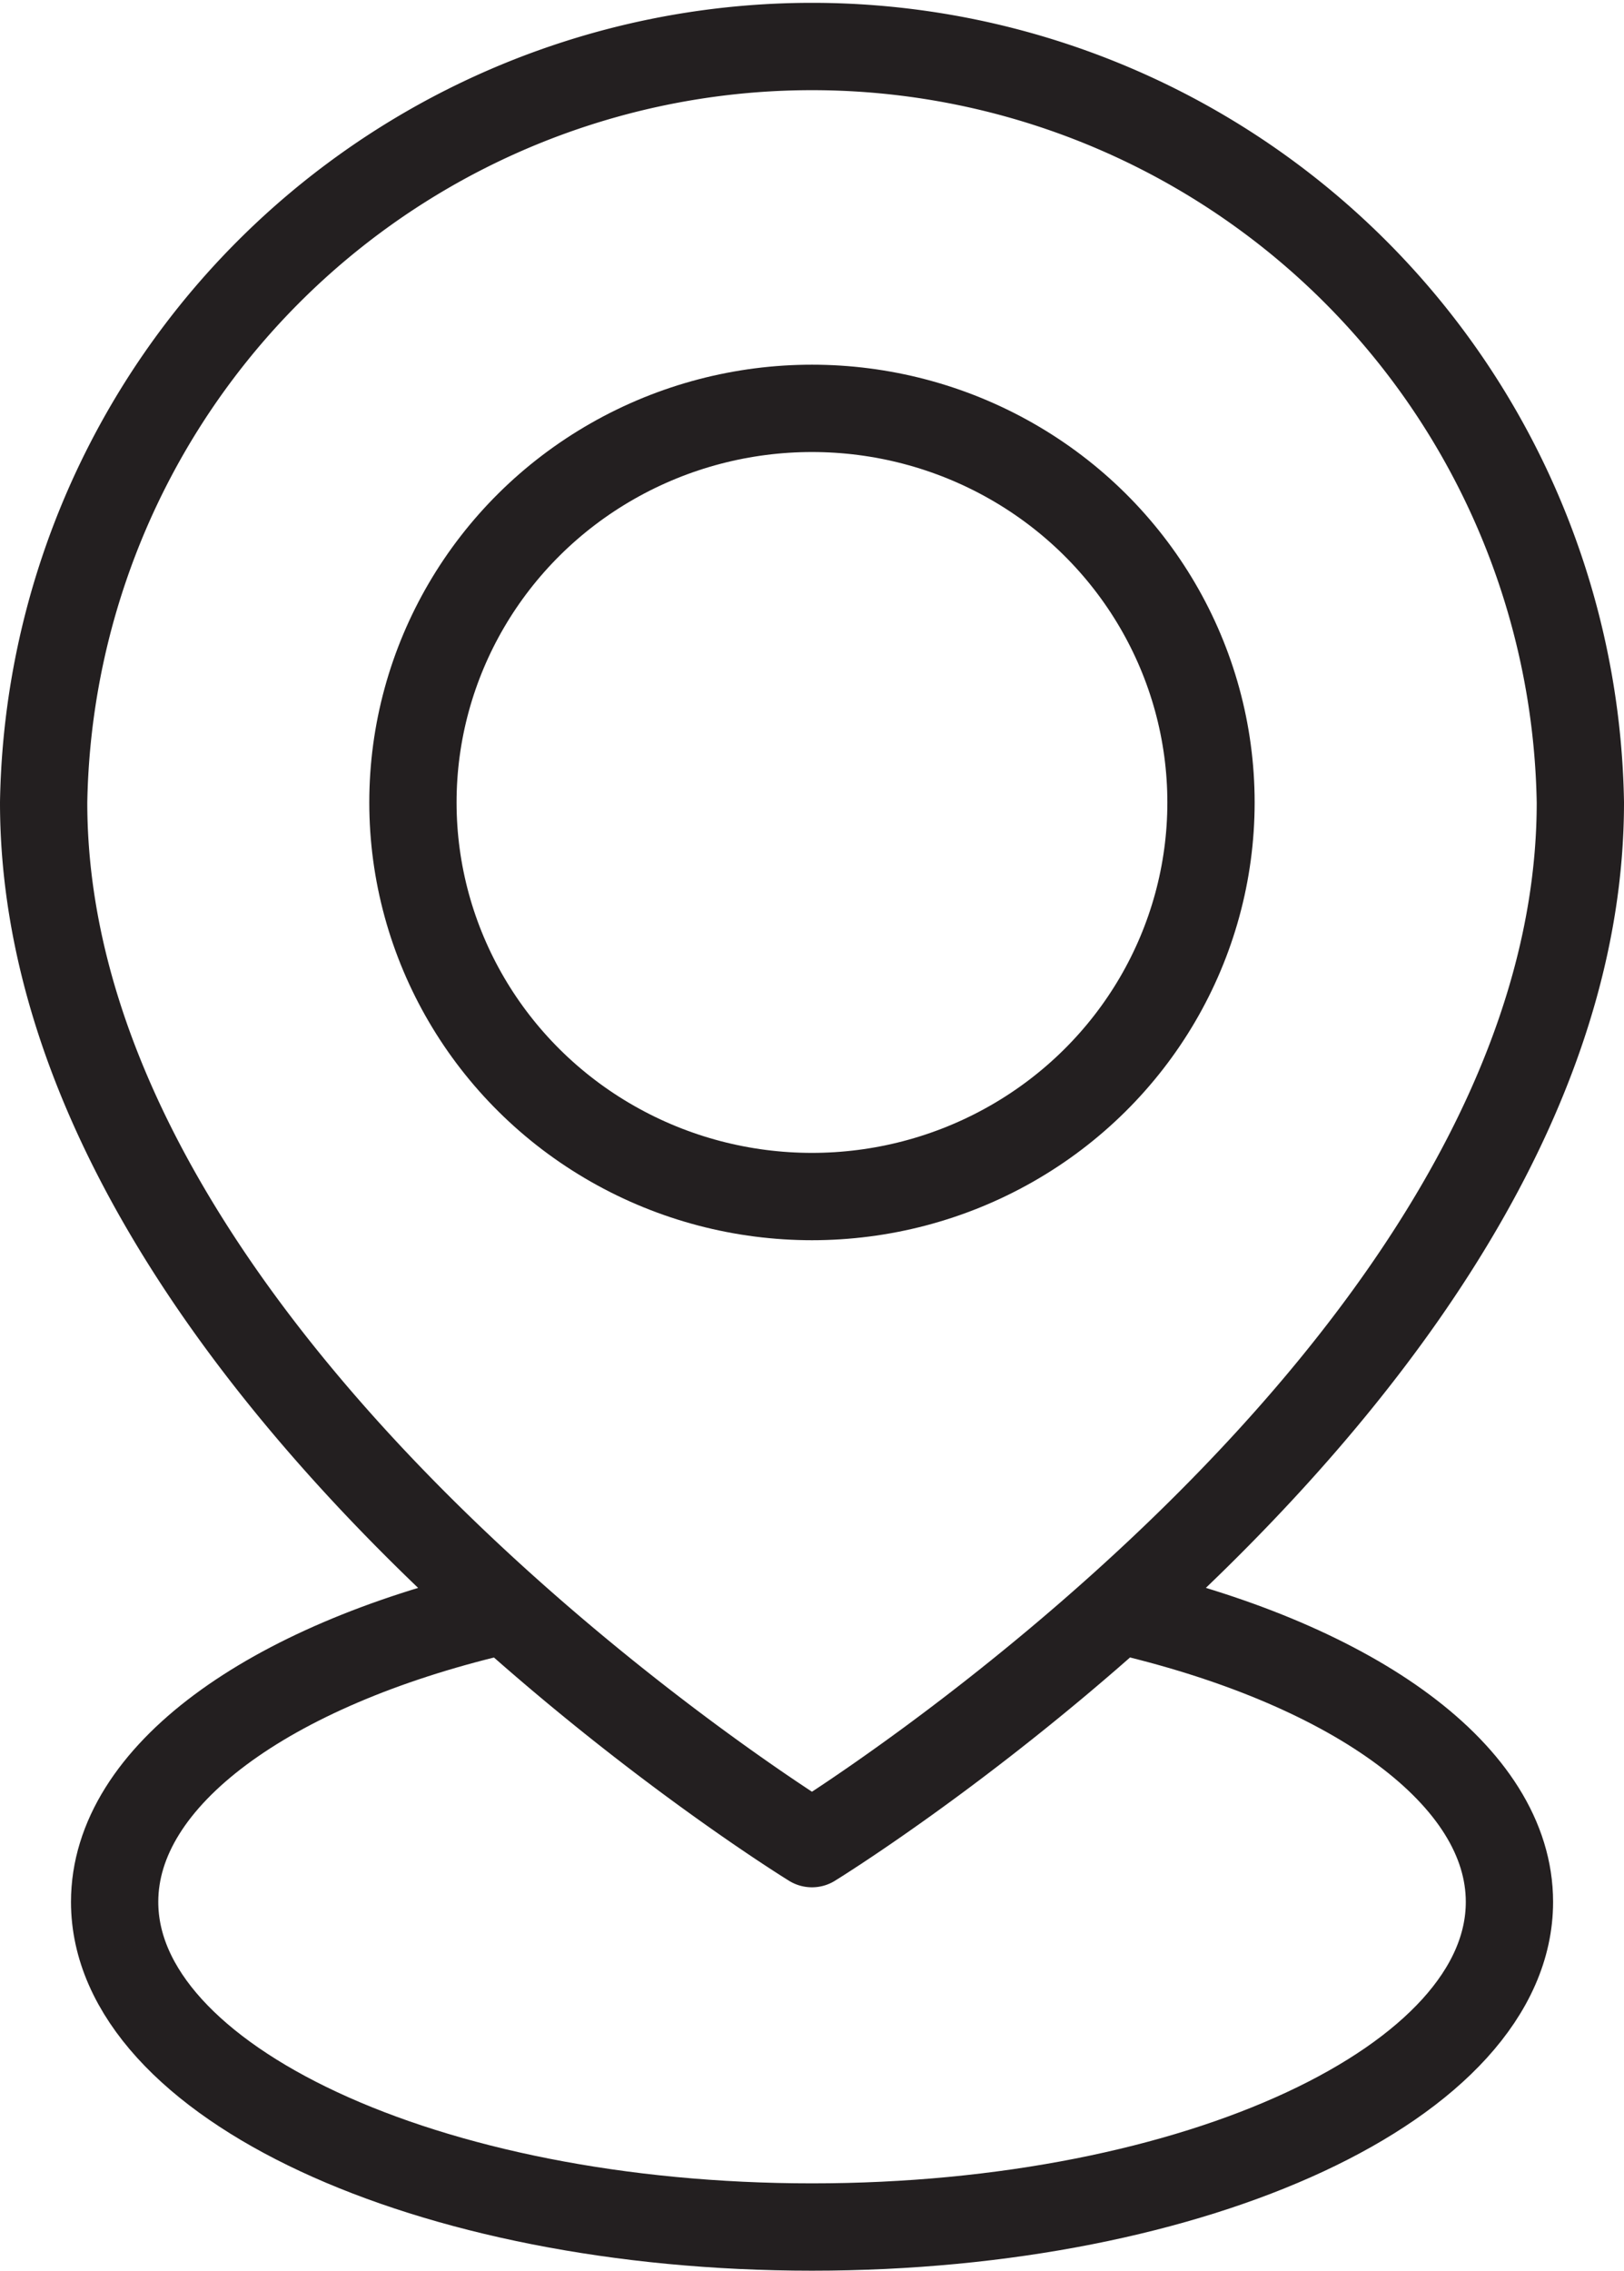
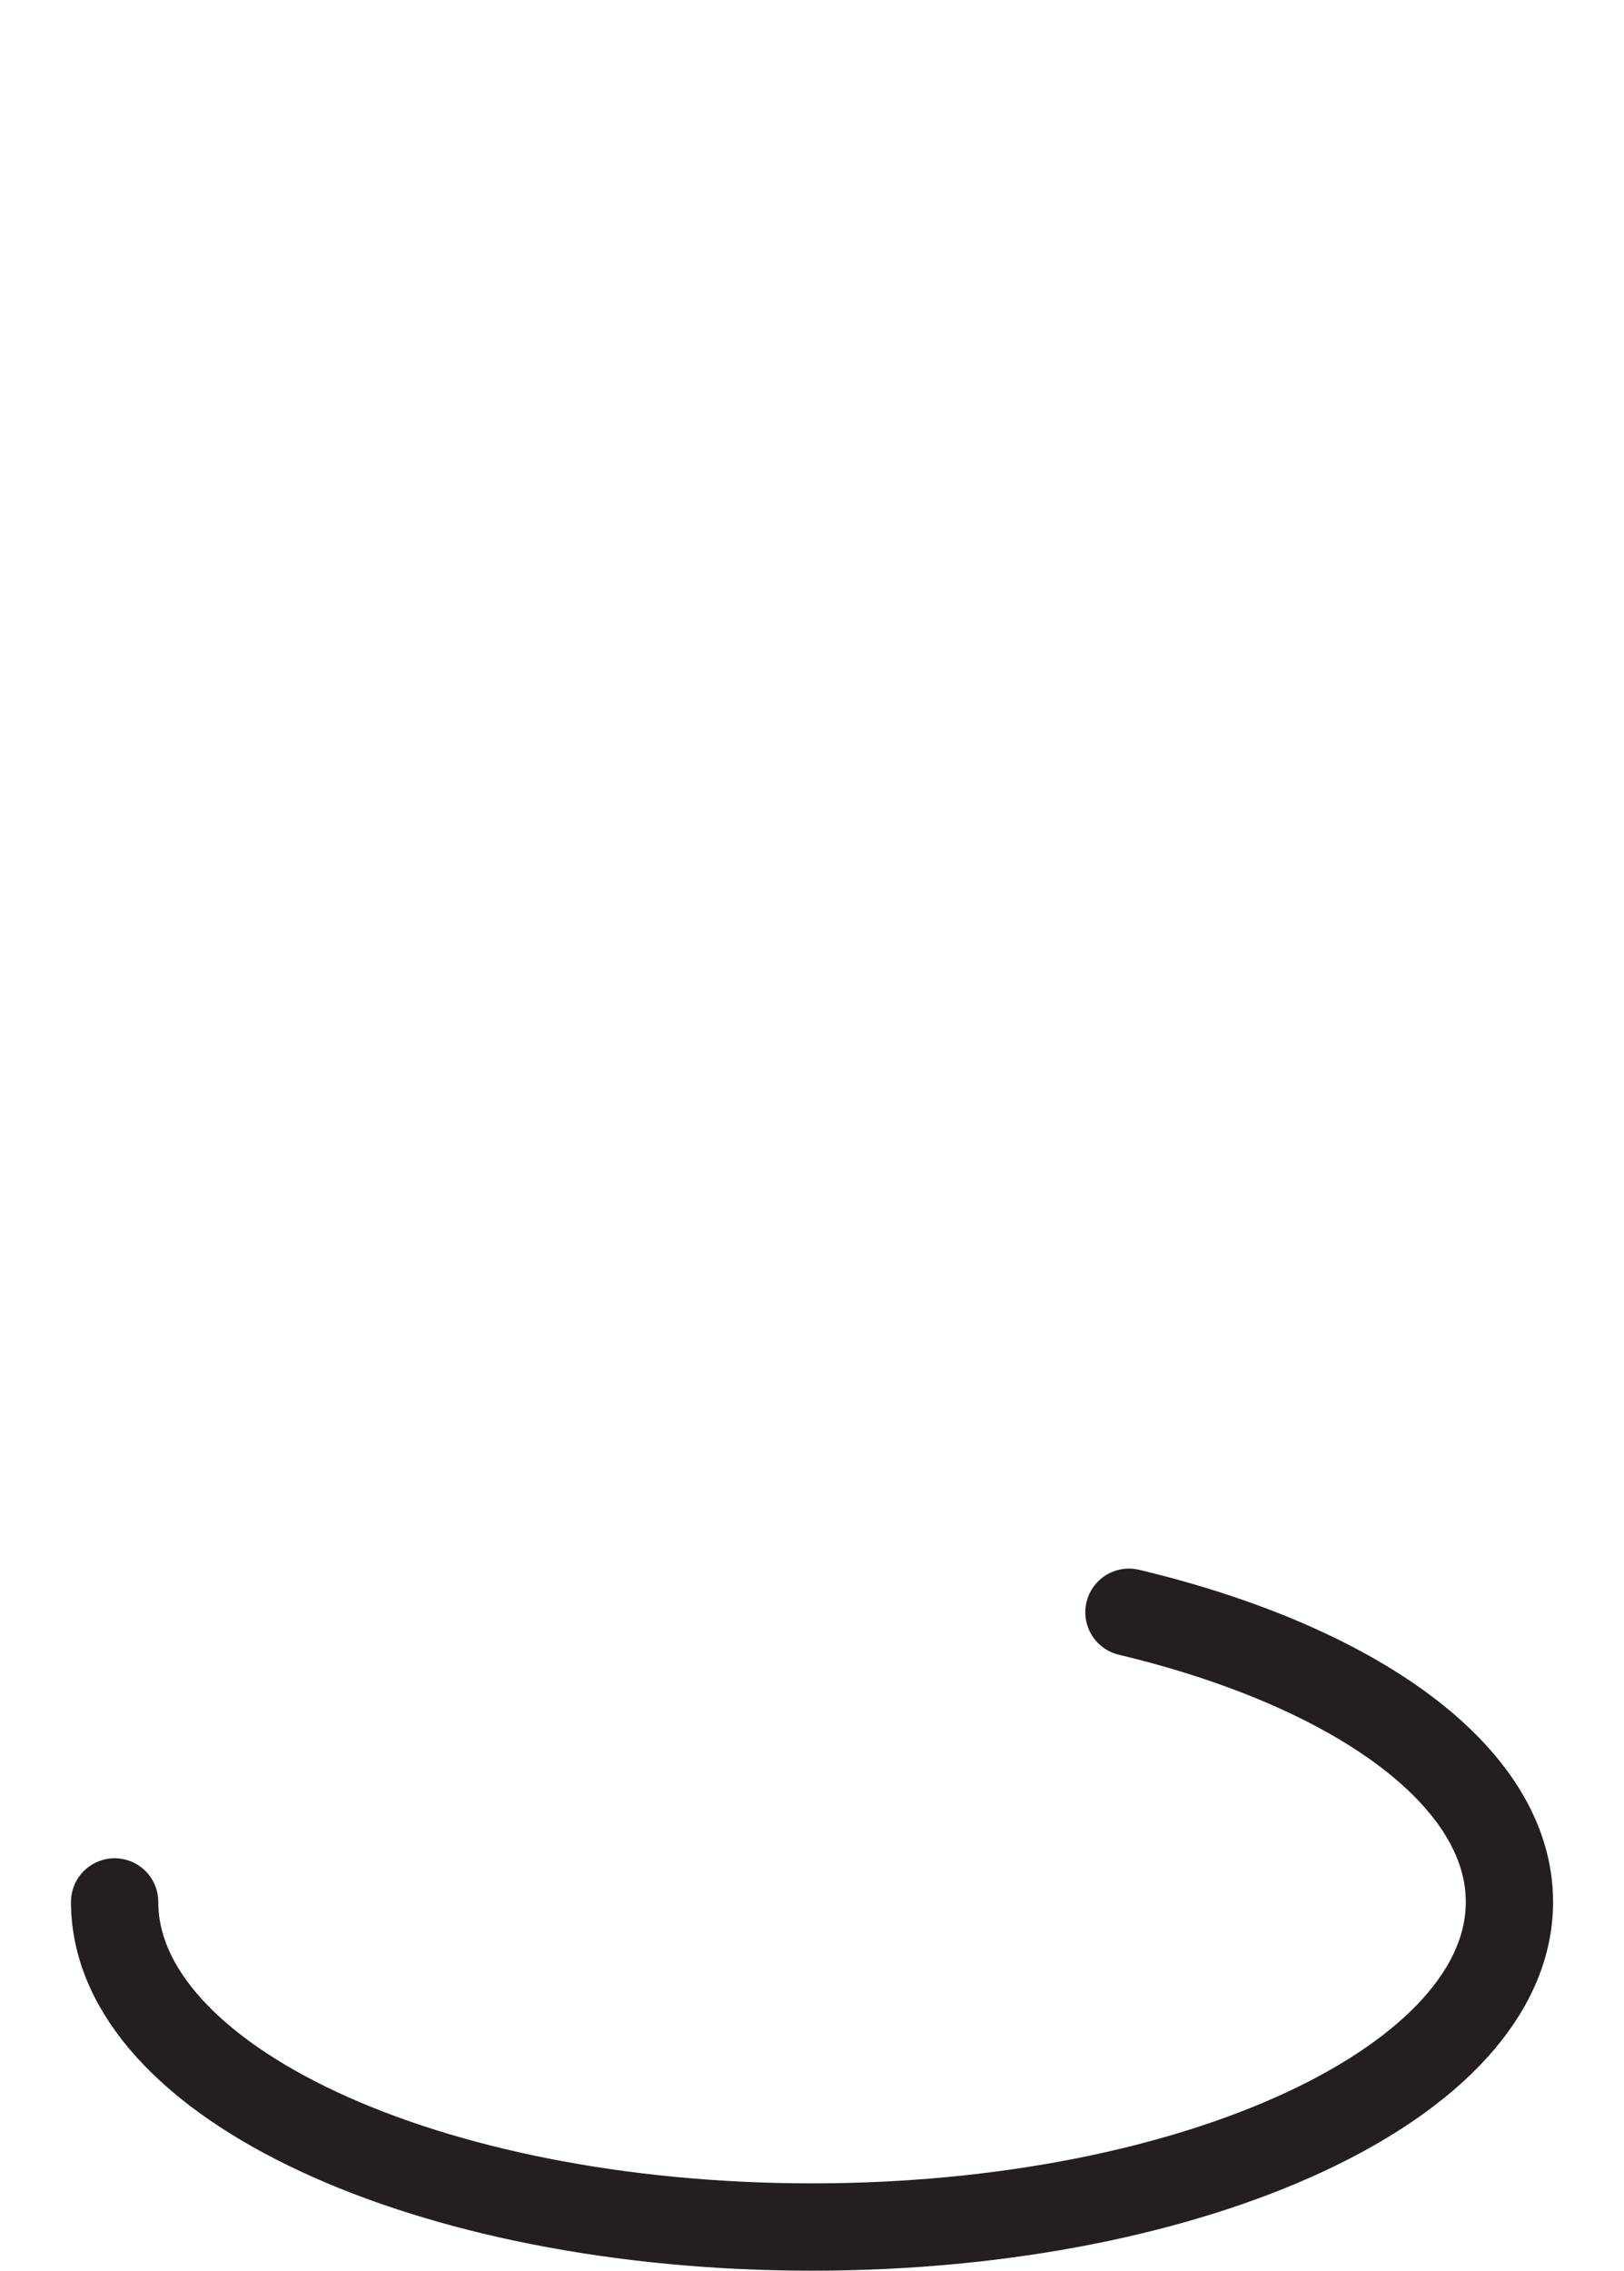
<svg xmlns="http://www.w3.org/2000/svg" width="22.327" height="31.2" viewBox="0 0 22.327 31.2">
  <g id="location" transform="translate(-82.86 -10.4)">
    <g id="Group_175739" data-name="Group 175739" transform="translate(83.46 11)">
-       <path id="Path_48122" data-name="Path 48122" d="M113.338,363.02c3.1.739,5.231,2.244,5.231,3.98,0,2.467-4.293,4.467-9.588,4.467s-9.588-2-9.588-4.467c0-1.737,2.128-3.242,5.236-3.981" transform="translate(-98.417 -341.467)" fill="none" stroke="#231f20" stroke-linecap="round" stroke-linejoin="round" stroke-miterlimit="10" stroke-width="1.2" />
-       <path id="Path_48123" data-name="Path 48123" d="M104.587,21.426c0,7.819-10.564,14.306-10.564,14.306S83.46,29.245,83.46,21.426a10.565,10.565,0,0,1,21.127,0Z" transform="translate(-83.46 -11)" fill="none" stroke="#231f20" stroke-linecap="round" stroke-linejoin="round" stroke-miterlimit="10" stroke-width="1.2" />
+       <path id="Path_48122" data-name="Path 48122" d="M113.338,363.02c3.1.739,5.231,2.244,5.231,3.98,0,2.467-4.293,4.467-9.588,4.467s-9.588-2-9.588-4.467" transform="translate(-98.417 -341.467)" fill="none" stroke="#231f20" stroke-linecap="round" stroke-linejoin="round" stroke-miterlimit="10" stroke-width="1.2" />
    </g>
-     <ellipse id="Ellipse_417" data-name="Ellipse 417" cx="5.486" cy="5.415" rx="5.486" ry="5.415" transform="translate(88.537 16.011)" fill="none" stroke="#231f20" stroke-linecap="round" stroke-linejoin="round" stroke-miterlimit="10" stroke-width="1.2" />
  </g>
</svg>